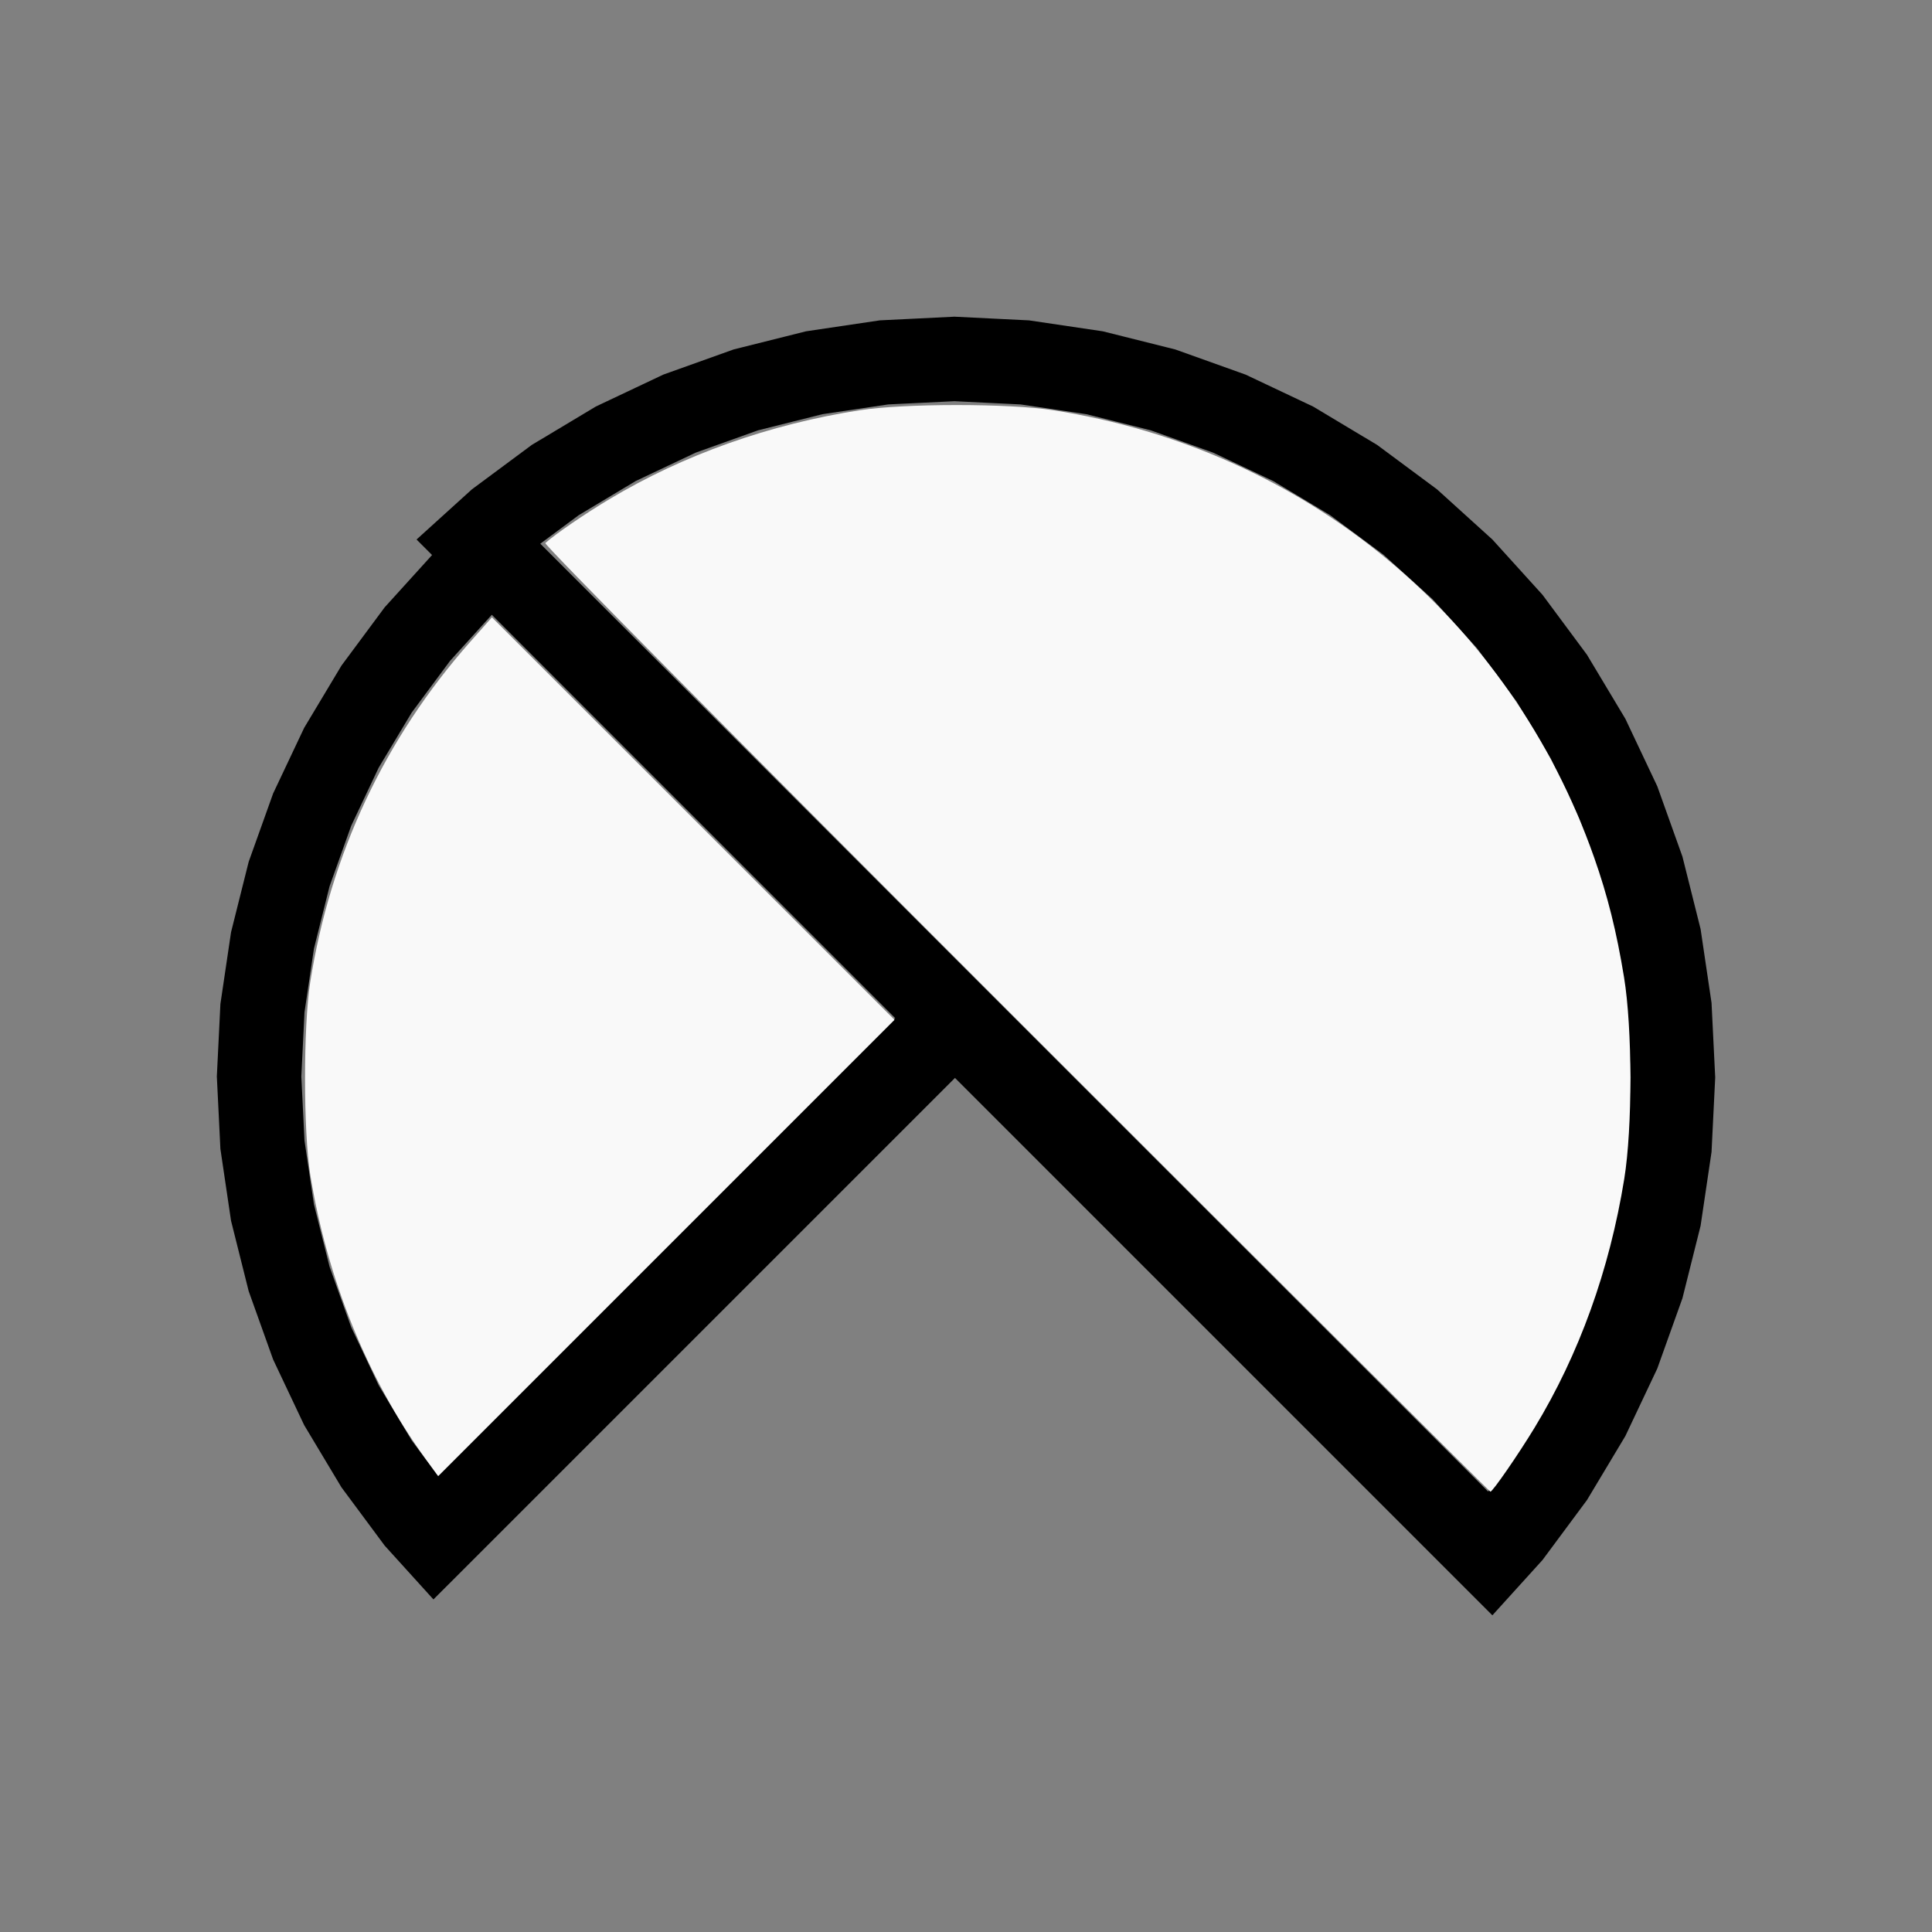
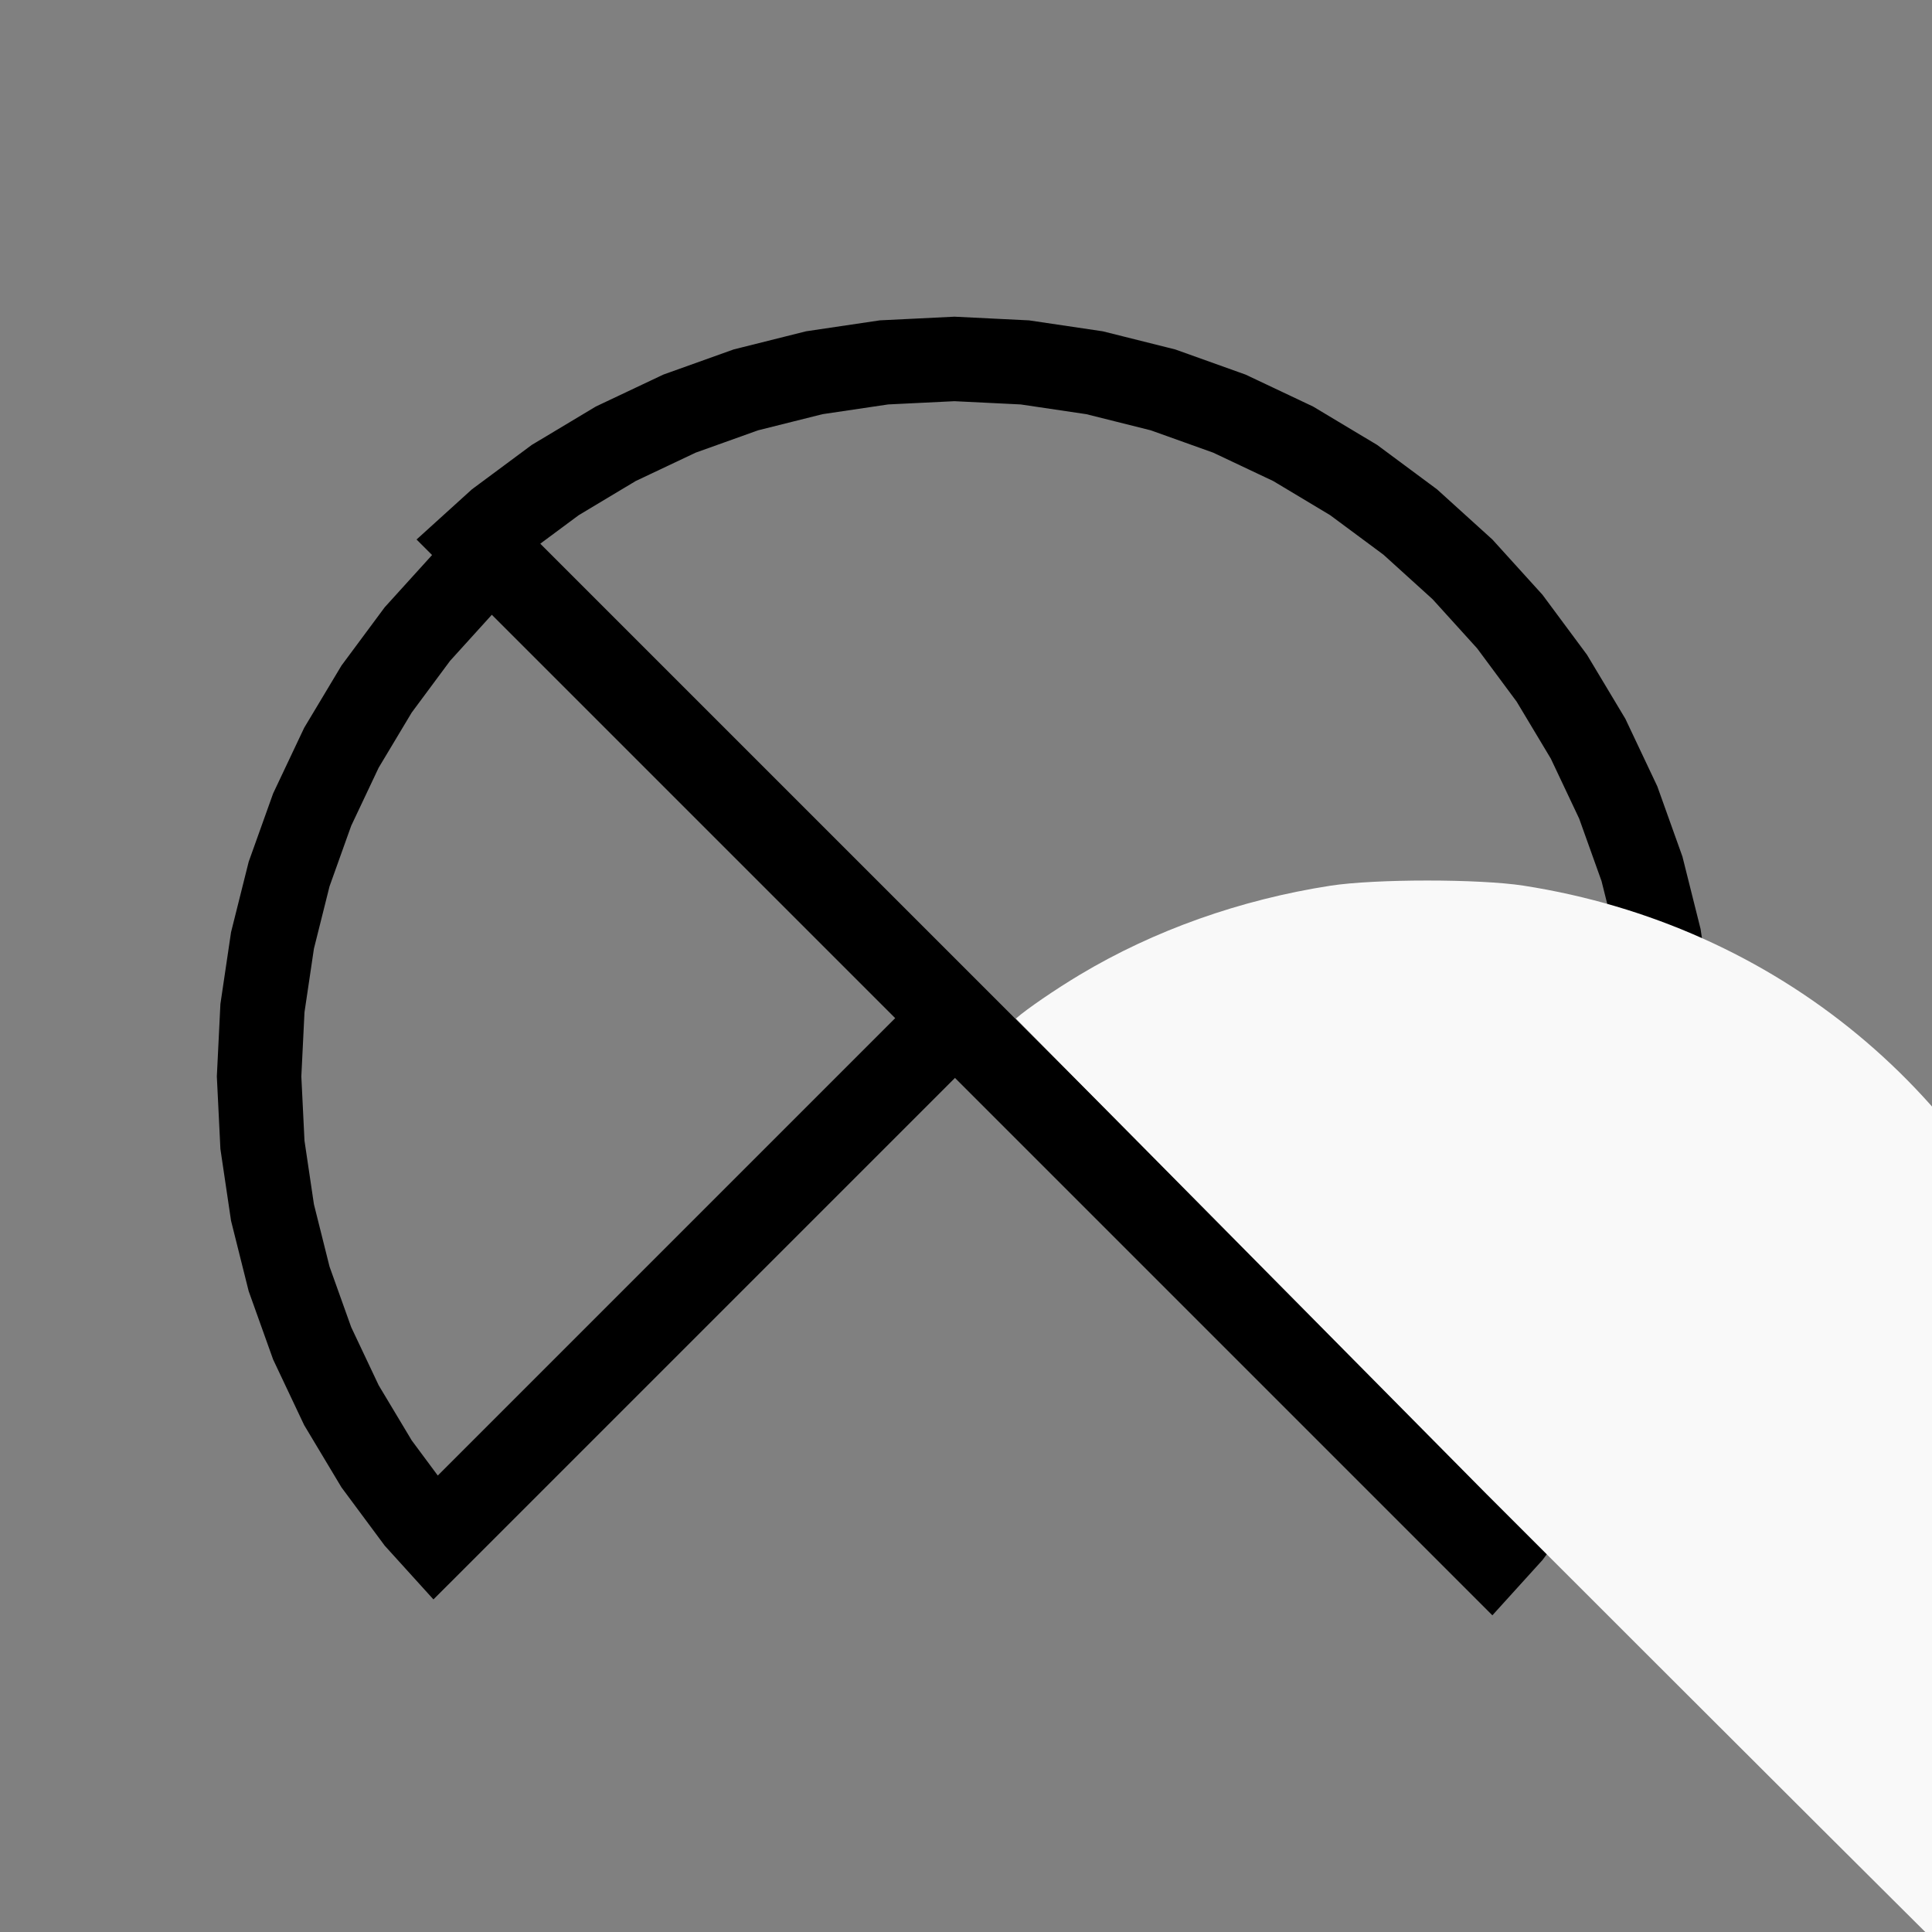
<svg xmlns="http://www.w3.org/2000/svg" xmlns:ns1="http://sodipodi.sourceforge.net/DTD/sodipodi-0.dtd" xmlns:ns2="http://www.inkscape.org/namespaces/inkscape" width="100%" height="100%" viewBox="-83.769 -80.639 200 200" version="1.1" id="svg1" ns1:docname="wkuhani.svg" ns2:version="1.3 (0e150ed6c4, 2023-07-21)">
  <rect x="-83.769" y="-80.639" width="200" height="200" fill="#808080" stroke="none" />
  <defs id="defs1" />
  <ns1:namedview id="namedview1" pagecolor="#505050" bordercolor="#ffffff" borderopacity="1" ns2:showpageshadow="0" ns2:pageopacity="0" ns2:pagecheckerboard="1" ns2:deskcolor="#505050" ns2:document-units="mm" showgrid="false" ns2:zoom="3.8405207" ns2:cx="99.986441" ns2:cy="100.37701" ns2:window-width="1838" ns2:window-height="1057" ns2:window-x="2234" ns2:window-y="1637" ns2:window-maximized="1" ns2:current-layer="svg1" />
  <title id="title1">svgOutput</title>
  <desc id="desc1">made with tinkercad</desc>
  <path id="path1" d="m 15.036,-47.856 -3.937,0.194 -3.782,0.185 -7.645,1.134 -2.298,0.576 -4.367,1.094 -0.831,0.208 -6.567,2.349 -0.709,0.254 -6.395,3.025 -0.591,0.28 -4.247,2.545 -1.925,1.153 -0.457,0.274 -5.865,4.351 -0.342,0.254 -5.501,4.986 -0.225,0.204 1.05,1.05 0.496,0.496 0.045,0.045 0.015,0.015 -1.963,2.166 -2.94,3.243 -1.871,2.523 -2.604,3.512 -1.612,2.69 -2.25,3.754 -0.292,0.616 -2.921,6.177 -2.531,7.074 -1.826,7.288 -0.885,5.969 -0.217,1.463 -0.369,7.504 0.369,7.505 1.101,7.432 1.826,7.288 2.531,7.075 2.921,6.176 0.292,0.616 1.612,2.69 2.25,3.754 1.87,2.521 2.148,2.896 0.458,0.618 5.045,5.567 1.545,-1.545 4.51e-4,4.52e-4 52.443,-52.443 53.987,53.987 0.098,0.098 1.547,1.547 1.491,-1.645 3.699,-4.081 4.604,-6.207 1.426,-2.378 2.548,-4.251 0.549,-1.162 2.755,-5.824 2.603,-7.276 1.878,-7.496 1.134,-7.645 0.38,-7.718 -0.38,-7.719 -0.2,-1.347 -0.934,-6.298 -1.878,-7.496 -2.603,-7.277 -2.755,-5.824 -0.549,-1.162 -3.973,-6.629 -1.608,-2.168 -2.996,-4.039 -1.815,-2.002 -3.375,-3.724 -1.344,-1.218 -0.657,-0.595 -3.725,-3.376 -2.16,-1.602 -4.047,-3.002 -2.321,-1.39 -4.309,-2.582 -1.163,-0.551 -5.823,-2.754 -7.276,-2.603 -5.198,-1.302 -2.298,-0.576 -7.645,-1.134 z m -9.05e-4,8.748 6.861,0.337 6.795,1.008 6.664,1.669 6.468,2.314 6.211,2.937 5.892,3.532 5.518,4.092 5.09,4.613 4.613,5.09 0.229,0.309 3.863,5.209 3.532,5.892 2.936,6.211 2.315,6.468 1.669,6.664 0.681,4.59 0.327,2.205 0.337,6.861 -0.337,6.862 -1.008,6.795 -1.669,6.664 -2.315,6.468 -2.936,6.21 -3.532,5.892 -2.954,3.983 -0.909,-0.909 -48.101,-48.1 -2.93,-2.931 -7.246,-7.246 -37.346,-37.345 -0.339,-0.34 -0.845,-0.845 -0.408,-0.408 3.578,-2.653 0.406,-0.301 5.523,-3.31 0.369,-0.222 5.885,-2.784 0.324,-0.154 6.2,-2.218 0.269,-0.096 3.692,-0.925 2.973,-0.744 6.795,-1.008 2.925,-0.143 z m -47.891,22.11 38.826,38.826 2.931,2.931 -47.35,47.35 -2.698,-3.637 -3.421,-5.707 -2.845,-6.017 -2.242,-6.266 -1.617,-6.456 -0.977,-6.583 -0.326,-6.647 0.326,-6.646 0.345,-2.321 0.632,-4.262 1.617,-6.455 2.242,-6.267 2.845,-6.016 3.421,-5.708 3.965,-5.346 z" style="stroke-width:0.875" />
-   <path style="fill:#f9f9f9;stroke-width:1.043;stroke-opacity:0" d="M 396.847,397.888 C 284.5,285.54 212.402,212.691 213.019,212.144 c 4.131,-3.657 15.345,-11.338 24.997,-17.12 28.934,-17.336 62.65,-29.315 97.877,-34.775 17.362,-2.691 58.265,-2.694 75.511,-0.006 98.653,15.38 178.422,81.299 211.292,174.607 5.316,15.092 8.78,28.949 11.714,46.869 3.285,20.065 3.328,58.777 0.087,78.816 -5.759,35.611 -17.618,68.504 -35.042,97.202 -6.325,10.417 -16.357,24.951 -17.242,24.98 -0.287,0.009 -83.701,-83.163 -185.365,-184.828 z" id="path2" transform="matrix(0.265,0,0,0.265,-83.769,-80.639)" />
-   <path style="fill:#f9f9f9;stroke-width:1.043;stroke-opacity:0" d="m 166.003,569.53 c -22.321,-30.658 -38.289,-70.12 -44.809,-110.738 -2.7,-16.818 -2.713,-57.869 -0.024,-74.99 7.865,-50.07 29.145,-95.378 62.483,-133.03 l 8.508,-9.609 78.634,78.611 78.634,78.611 -89.126,89.126 -89.126,89.126 z" id="path3" transform="matrix(0.265,0,0,0.265,-83.769,-80.639)" />
+   <path style="fill:#f9f9f9;stroke-width:1.043;stroke-opacity:0" d="M 396.847,397.888 c 4.131,-3.657 15.345,-11.338 24.997,-17.12 28.934,-17.336 62.65,-29.315 97.877,-34.775 17.362,-2.691 58.265,-2.694 75.511,-0.006 98.653,15.38 178.422,81.299 211.292,174.607 5.316,15.092 8.78,28.949 11.714,46.869 3.285,20.065 3.328,58.777 0.087,78.816 -5.759,35.611 -17.618,68.504 -35.042,97.202 -6.325,10.417 -16.357,24.951 -17.242,24.98 -0.287,0.009 -83.701,-83.163 -185.365,-184.828 z" id="path2" transform="matrix(0.265,0,0,0.265,-83.769,-80.639)" />
</svg>